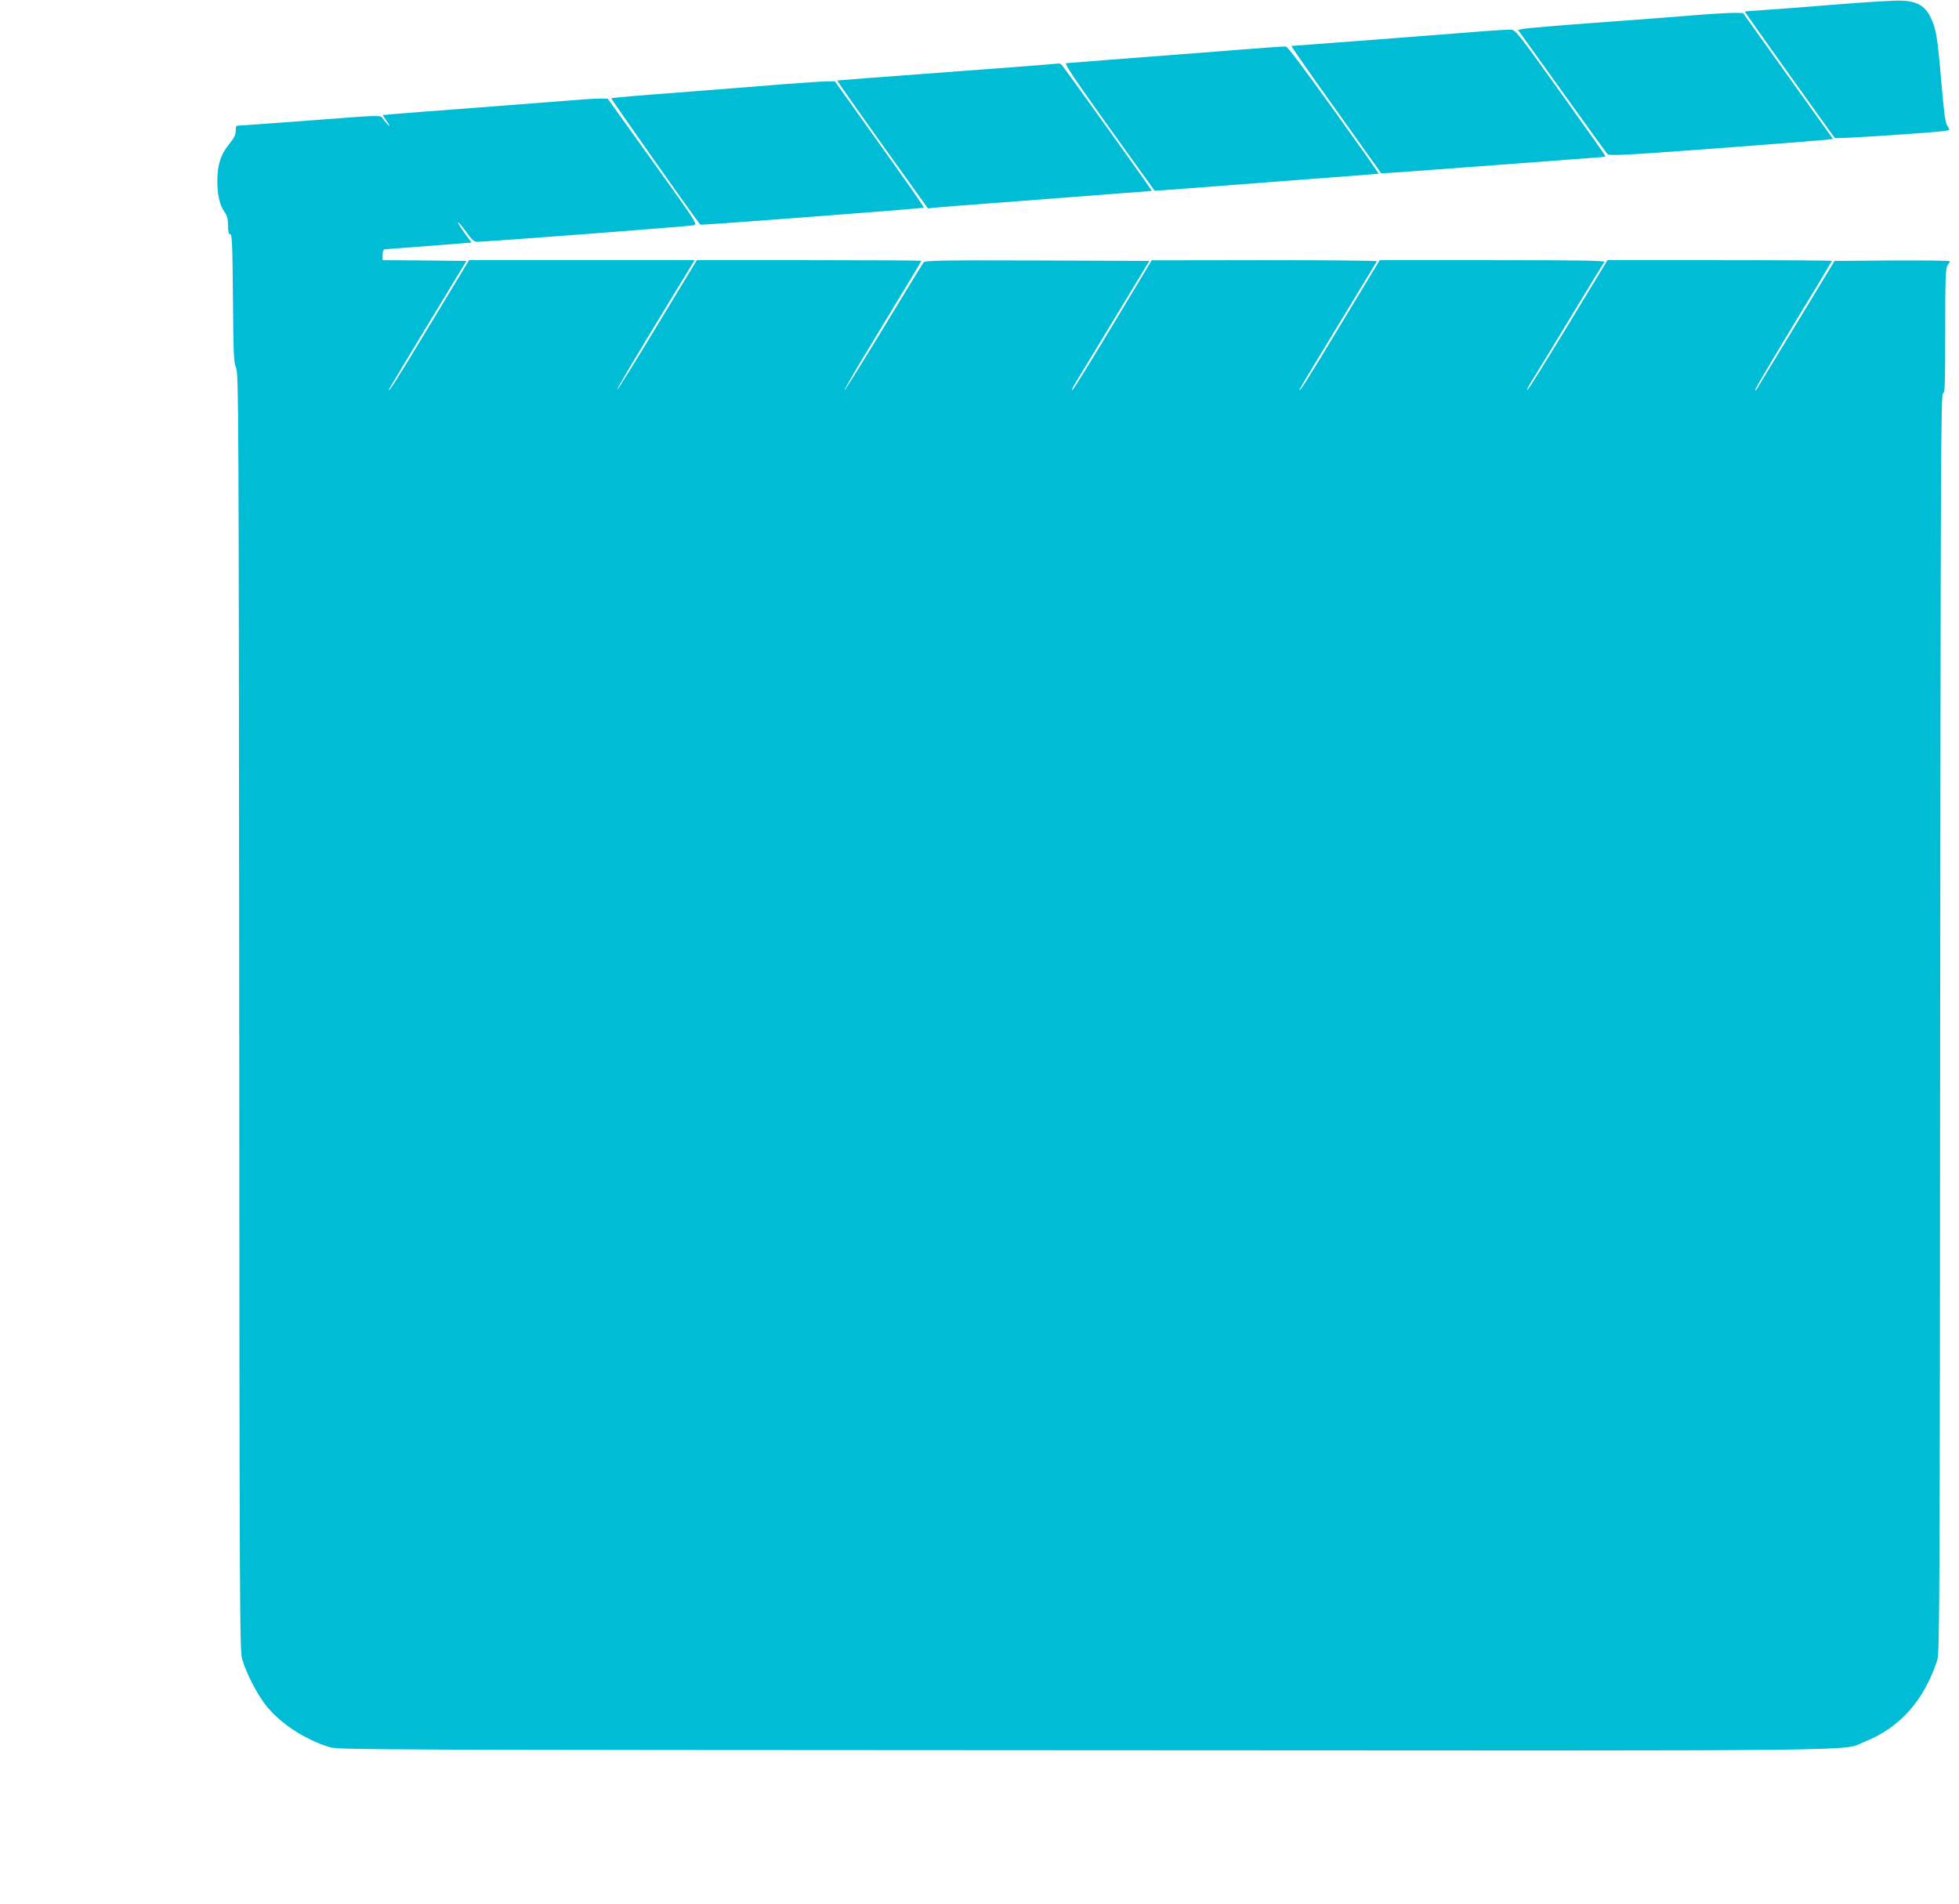
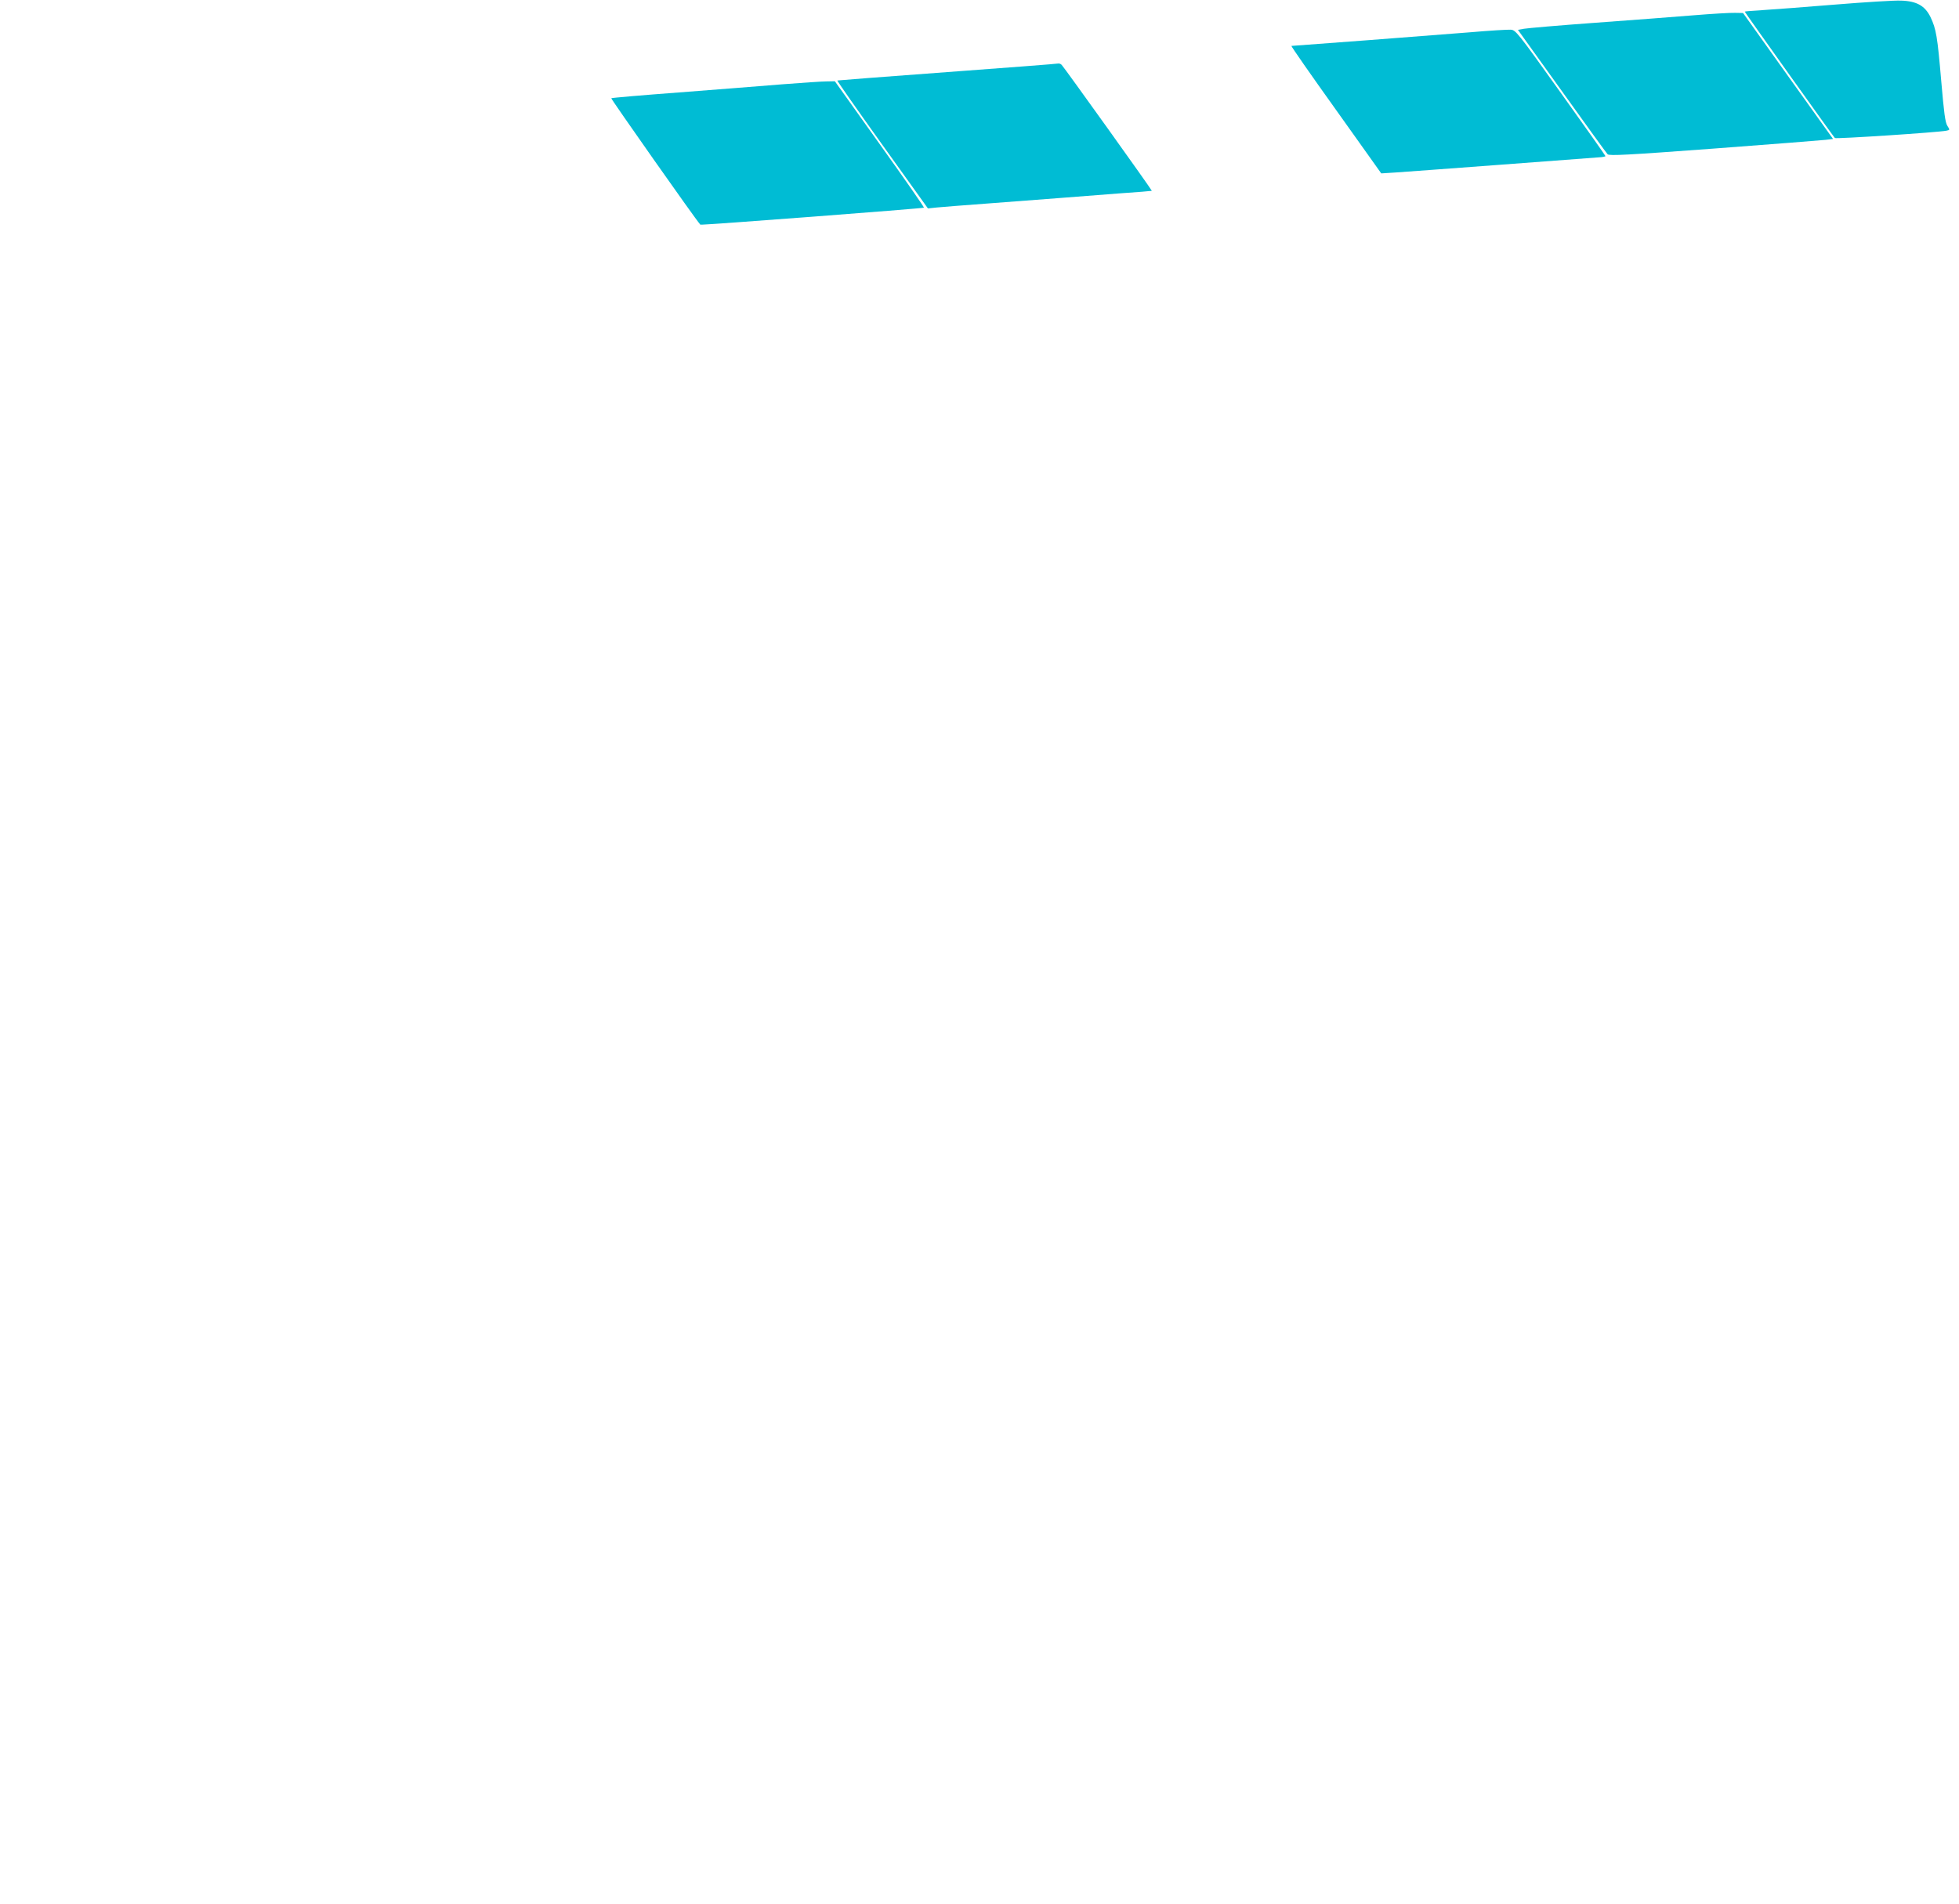
<svg xmlns="http://www.w3.org/2000/svg" version="1.0" width="1280pt" height="1244pt" viewBox="0 0 1280 1244" preserveAspectRatio="xMidYMid meet">
  <g transform="translate(0,1244) scale(0.1,-0.1)" fill="#00bcd4" stroke="none">
    <path d="M11990 12410 c-195 -16 -408 -32 -472 -36 -65 -4 -118 -8 -118 -10 0 -4 578 -815 589 -826 6 -7 676 37 729 48 23 5 23 5 6 32 -14 21 -22 83 -40 292 -25 292 -33 340 -70 418 -36 74 -90 105 -193 108 -42 2 -236 -10 -431 -26z" />
    <path d="M11065 12340 c-121 -10 -411 -32 -645 -49 -234 -17 -442 -35 -463 -39 l-39 -7 287 -400 c157 -220 292 -406 299 -413 11 -11 127 -5 692 37 374 28 702 54 730 57 l51 6 -294 411 -294 412 -52 1 c-29 1 -151 -6 -272 -16z" />
    <path d="M9605 12229 c-235 -19 -1154 -89 -1167 -89 -4 0 126 -187 290 -416 l297 -417 95 6 c52 4 363 26 690 51 327 25 614 46 638 48 23 1 42 5 42 8 0 3 -132 190 -293 415 -285 399 -294 410 -328 411 -19 1 -137 -6 -264 -17z" />
-     <path d="M8095 12115 c-159 -13 -326 -26 -370 -29 -368 -28 -743 -57 -758 -59 -15 -1 48 -95 278 -417 164 -228 298 -416 299 -416 0 -1 105 6 231 16 127 10 455 35 730 56 275 20 501 38 503 39 2 2 -130 189 -293 416 -179 250 -302 415 -313 415 -9 1 -147 -8 -307 -21z" />
    <path d="M6915 12025 c-5 -2 -332 -27 -725 -56 -393 -29 -717 -54 -719 -55 -2 -2 130 -191 294 -420 l298 -416 56 6 c31 3 180 15 331 26 151 11 358 27 460 35 102 8 282 22 400 31 118 8 216 16 216 17 3 3 -576 811 -589 823 -7 7 -16 10 -22 9z" />
    <path d="M5110 11889 c-129 -11 -432 -34 -673 -53 -240 -18 -440 -35 -443 -38 -3 -4 550 -791 582 -826 4 -5 1455 106 1461 111 2 3 -128 190 -289 415 l-293 411 -55 -1 c-30 0 -161 -9 -290 -19z" />
-     <path d="M3730 11784 c-91 -7 -376 -29 -635 -49 -258 -19 -498 -38 -532 -41 l-63 -6 18 -27 c30 -42 35 -58 12 -31 -12 14 -28 33 -34 42 -11 16 -42 14 -456 -18 -245 -18 -457 -34 -472 -34 -25 0 -28 -4 -28 -35 0 -27 -11 -48 -45 -90 -54 -67 -75 -133 -75 -240 0 -90 16 -158 49 -203 15 -22 21 -45 21 -86 0 -42 4 -56 14 -56 12 0 15 -64 18 -417 3 -371 5 -422 21 -458 16 -38 17 -264 20 -4210 2 -3986 3 -4173 20 -4230 30 -98 102 -235 161 -307 96 -116 253 -217 411 -265 57 -17 268 -18 4930 -20 5345 -3 4939 -8 5101 57 230 92 388 271 473 535 14 45 16 421 18 4163 3 3637 5 4112 18 4112 13 0 15 53 15 408 0 343 2 411 15 428 8 10 15 22 15 27 0 4 -169 6 -376 5 l-377 -3 -249 -410 c-137 -225 -253 -417 -258 -425 -5 -8 -10 -13 -13 -10 -2 3 110 193 249 423 140 230 254 420 254 422 0 3 -330 5 -733 5 l-734 0 -258 -425 c-142 -234 -262 -425 -266 -425 -5 0 6 24 25 53 18 28 131 214 251 412 120 198 222 366 228 373 7 9 -140 12 -729 12 l-739 0 -255 -421 c-225 -373 -270 -443 -270 -426 0 4 153 257 507 840 2 4 -328 7 -734 7 l-738 -1 -255 -424 c-140 -233 -259 -424 -263 -425 -5 0 0 15 11 33 11 17 126 208 256 422 l236 390 -732 3 c-640 2 -734 0 -744 -13 -6 -8 -123 -199 -260 -425 -137 -225 -252 -410 -256 -410 -4 0 69 127 164 283 283 467 338 558 338 563 0 2 -330 4 -734 4 l-733 0 -258 -425 c-141 -234 -260 -424 -262 -421 -4 4 73 134 398 669 l108 177 -737 0 -737 0 -255 -421 c-224 -371 -270 -443 -270 -426 0 2 114 192 254 423 l254 419 -274 3 -274 2 0 35 c0 21 5 35 13 36 6 0 137 10 290 22 l278 22 -46 63 c-26 35 -44 66 -42 69 3 2 26 -25 52 -61 37 -53 52 -66 73 -66 60 0 1389 101 1414 108 26 7 23 13 -267 417 l-294 410 -38 1 c-21 1 -112 -4 -203 -12z" />
  </g>
</svg>